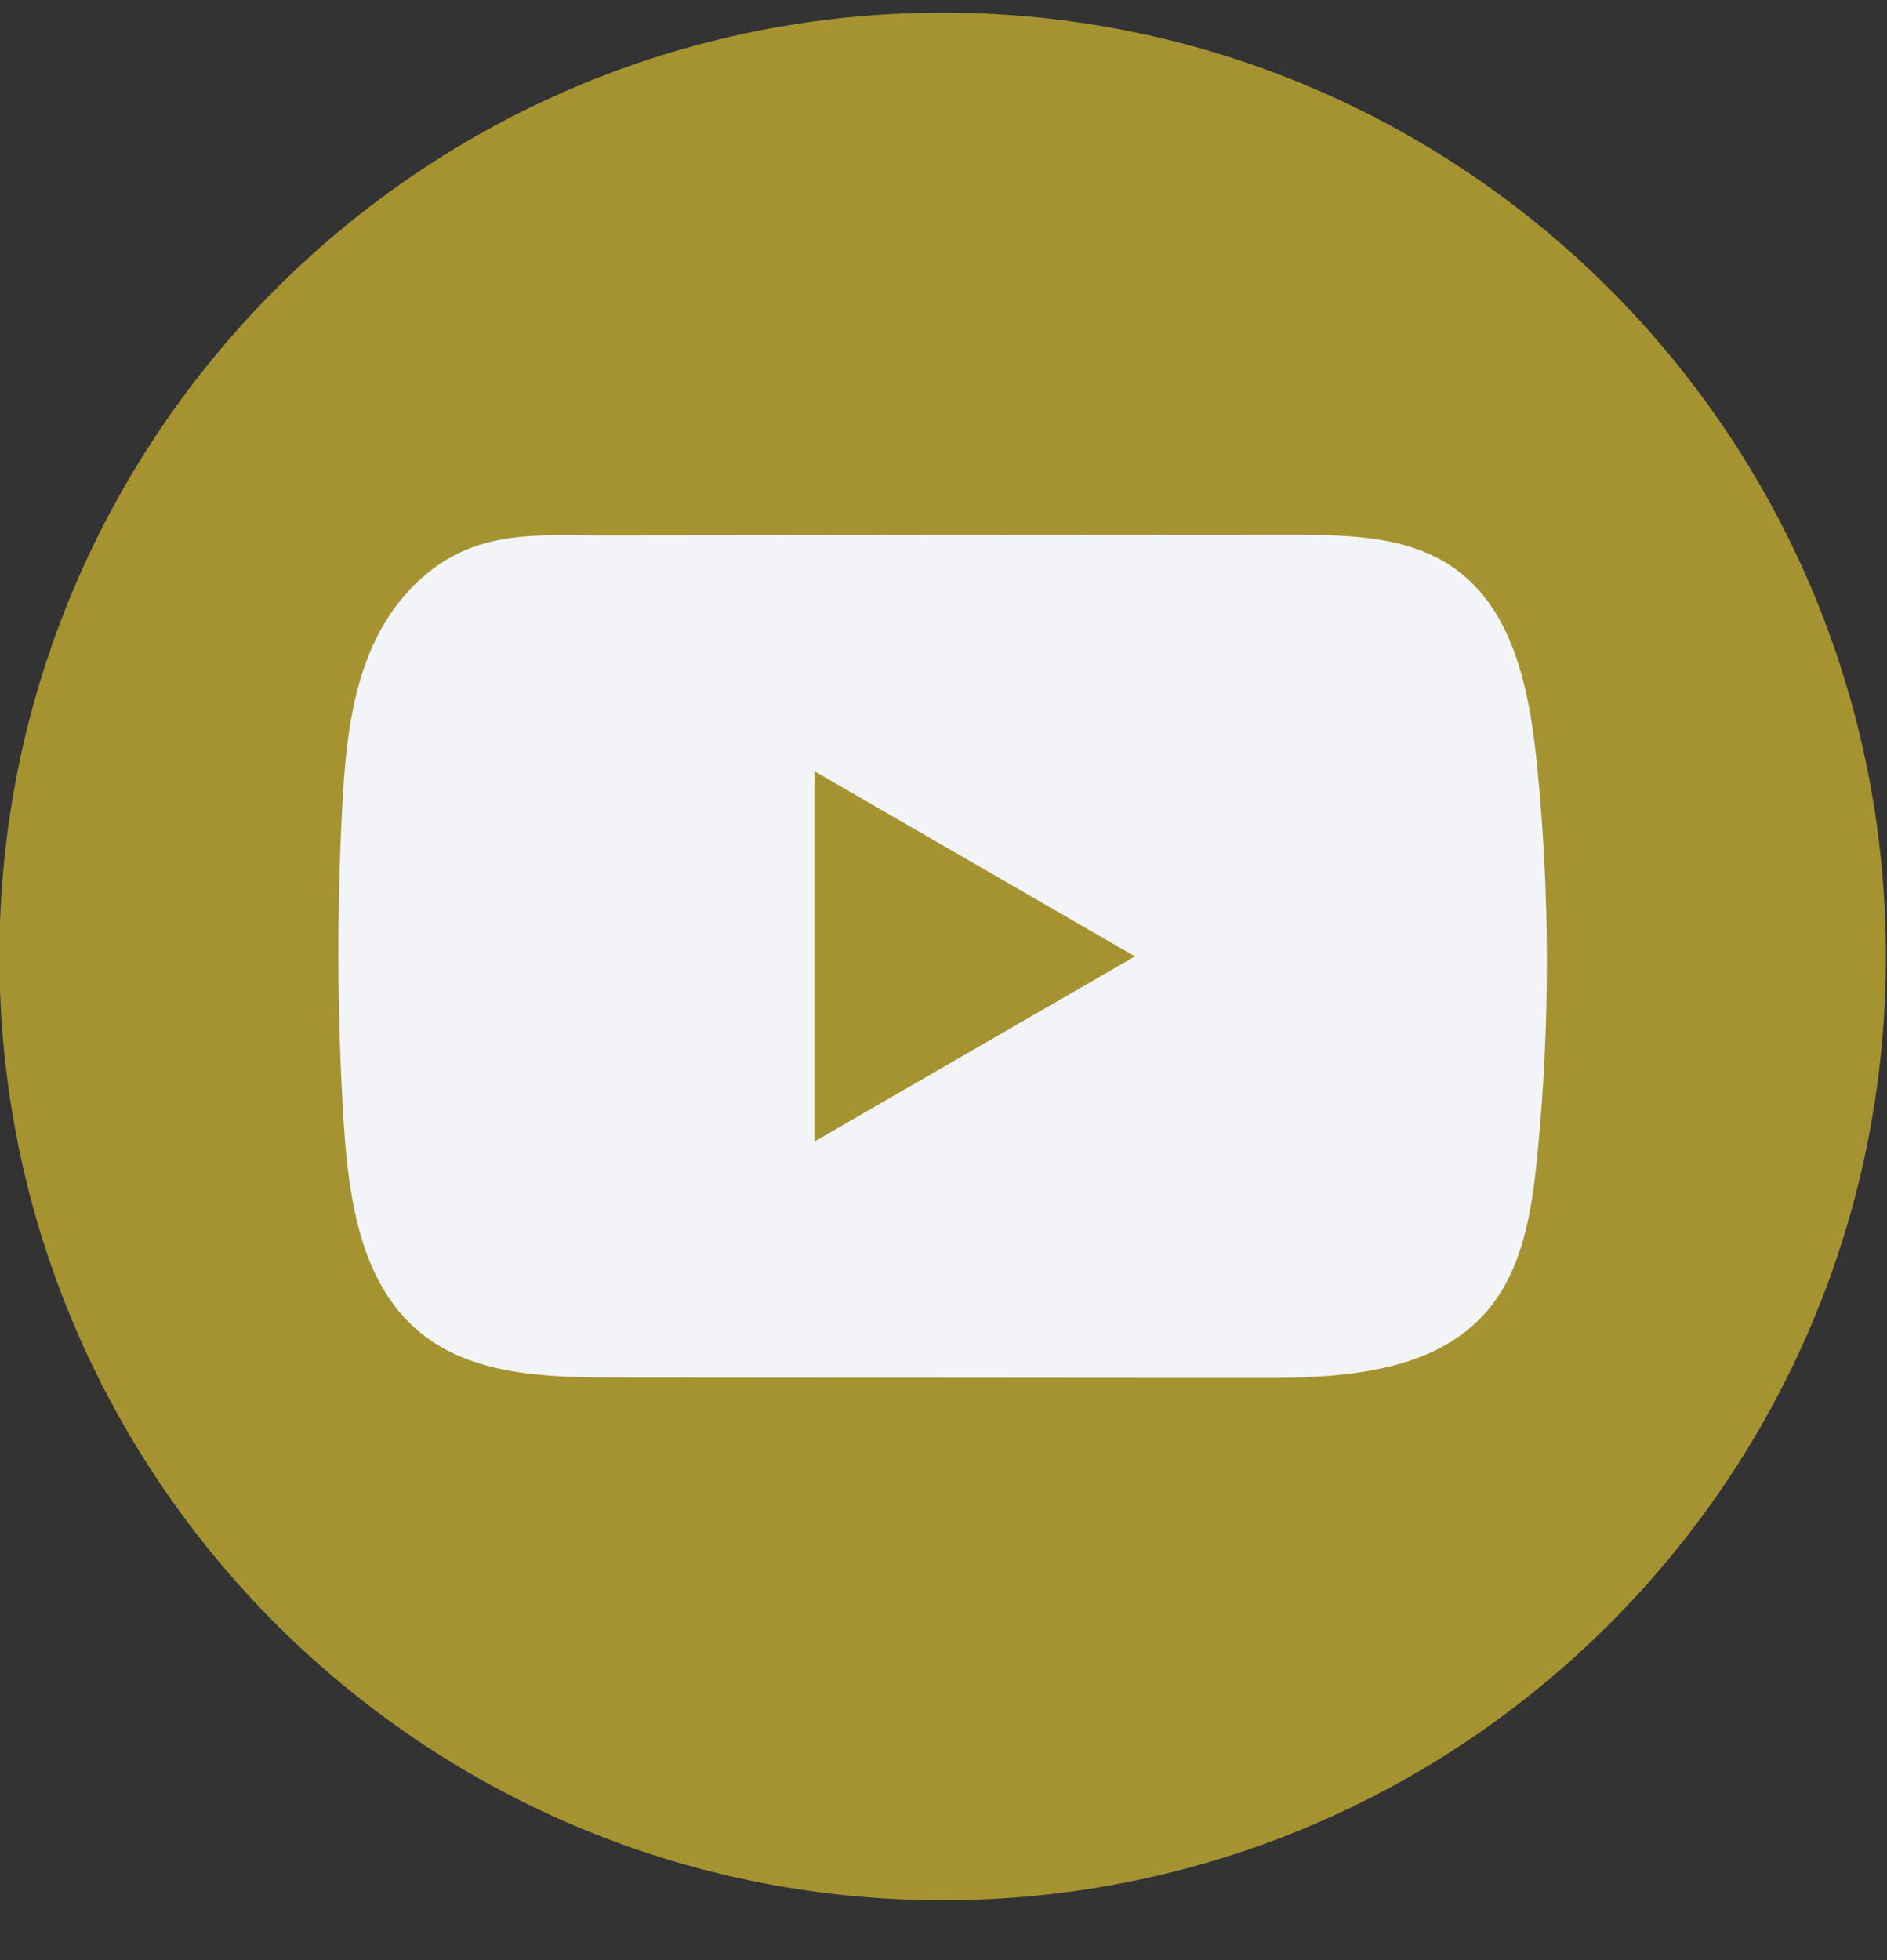
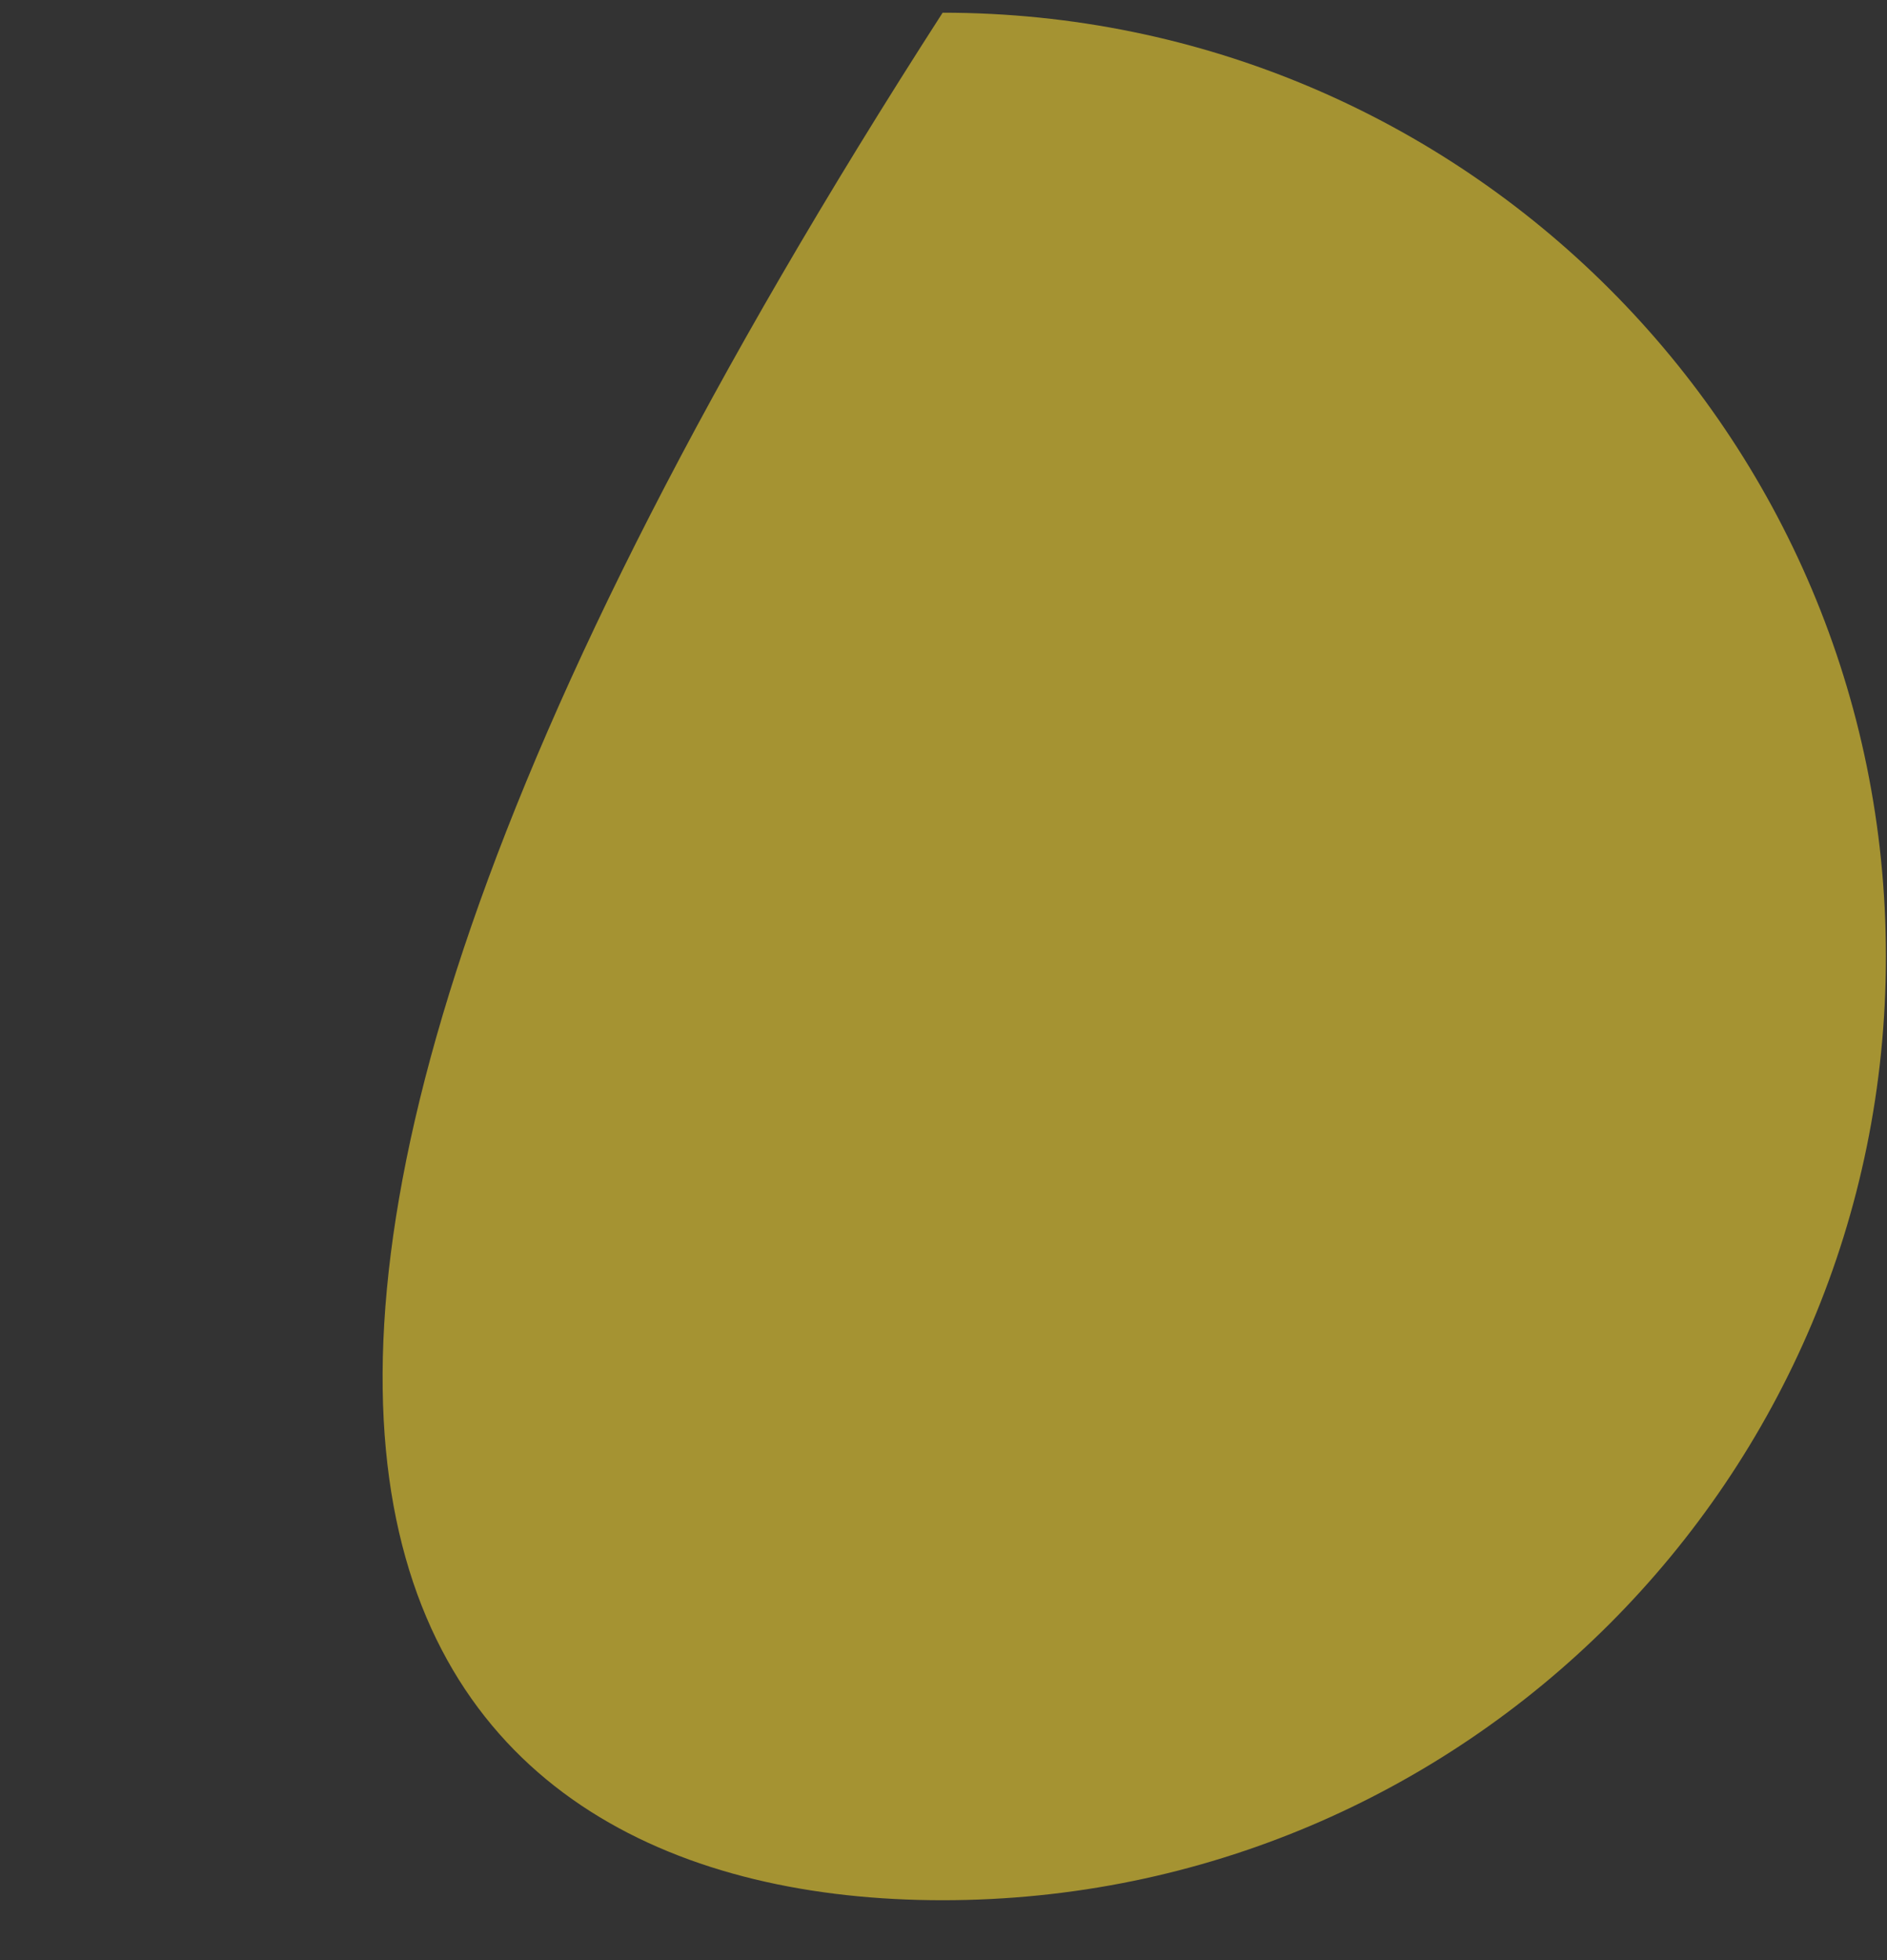
<svg xmlns="http://www.w3.org/2000/svg" width="26" height="27" viewBox="0 0 26 27" fill="none">
  <rect x="0" y="0" width="26" height="27" fill="#333333" stroke="none" />
-   <path d="M25.985 13.175C25.985 5.995 20.166 0.175 12.988 0.175C5.811 0.175 -0.008 5.995 -0.008 13.175C-0.008 20.355 5.811 26.175 12.988 26.175C20.166 26.175 25.985 20.355 25.985 13.175Z" fill="#A59332" />
-   <path d="M21.172 10.481C21.07 9.493 20.849 8.402 20.039 7.828C19.412 7.383 18.587 7.367 17.817 7.368C16.19 7.368 14.562 7.37 12.934 7.371C11.369 7.373 9.804 7.374 8.239 7.376C7.585 7.376 6.949 7.326 6.342 7.609C5.82 7.852 5.412 8.314 5.167 8.828C4.826 9.544 4.755 10.354 4.714 11.145C4.638 12.586 4.646 14.03 4.736 15.47C4.803 16.52 4.972 17.681 5.784 18.351C6.503 18.944 7.519 18.973 8.452 18.974C11.415 18.977 14.378 18.979 17.342 18.981C17.722 18.982 18.118 18.975 18.505 18.933C19.267 18.85 19.993 18.632 20.482 18.067C20.976 17.498 21.103 16.706 21.178 15.956C21.361 14.137 21.359 12.3 21.172 10.481ZM11.221 15.725V10.623L15.638 13.174L11.221 15.725Z" fill="#F3F4F7" />
+   <path d="M25.985 13.175C25.985 5.995 20.166 0.175 12.988 0.175C-0.008 20.355 5.811 26.175 12.988 26.175C20.166 26.175 25.985 20.355 25.985 13.175Z" fill="#A59332" />
</svg>